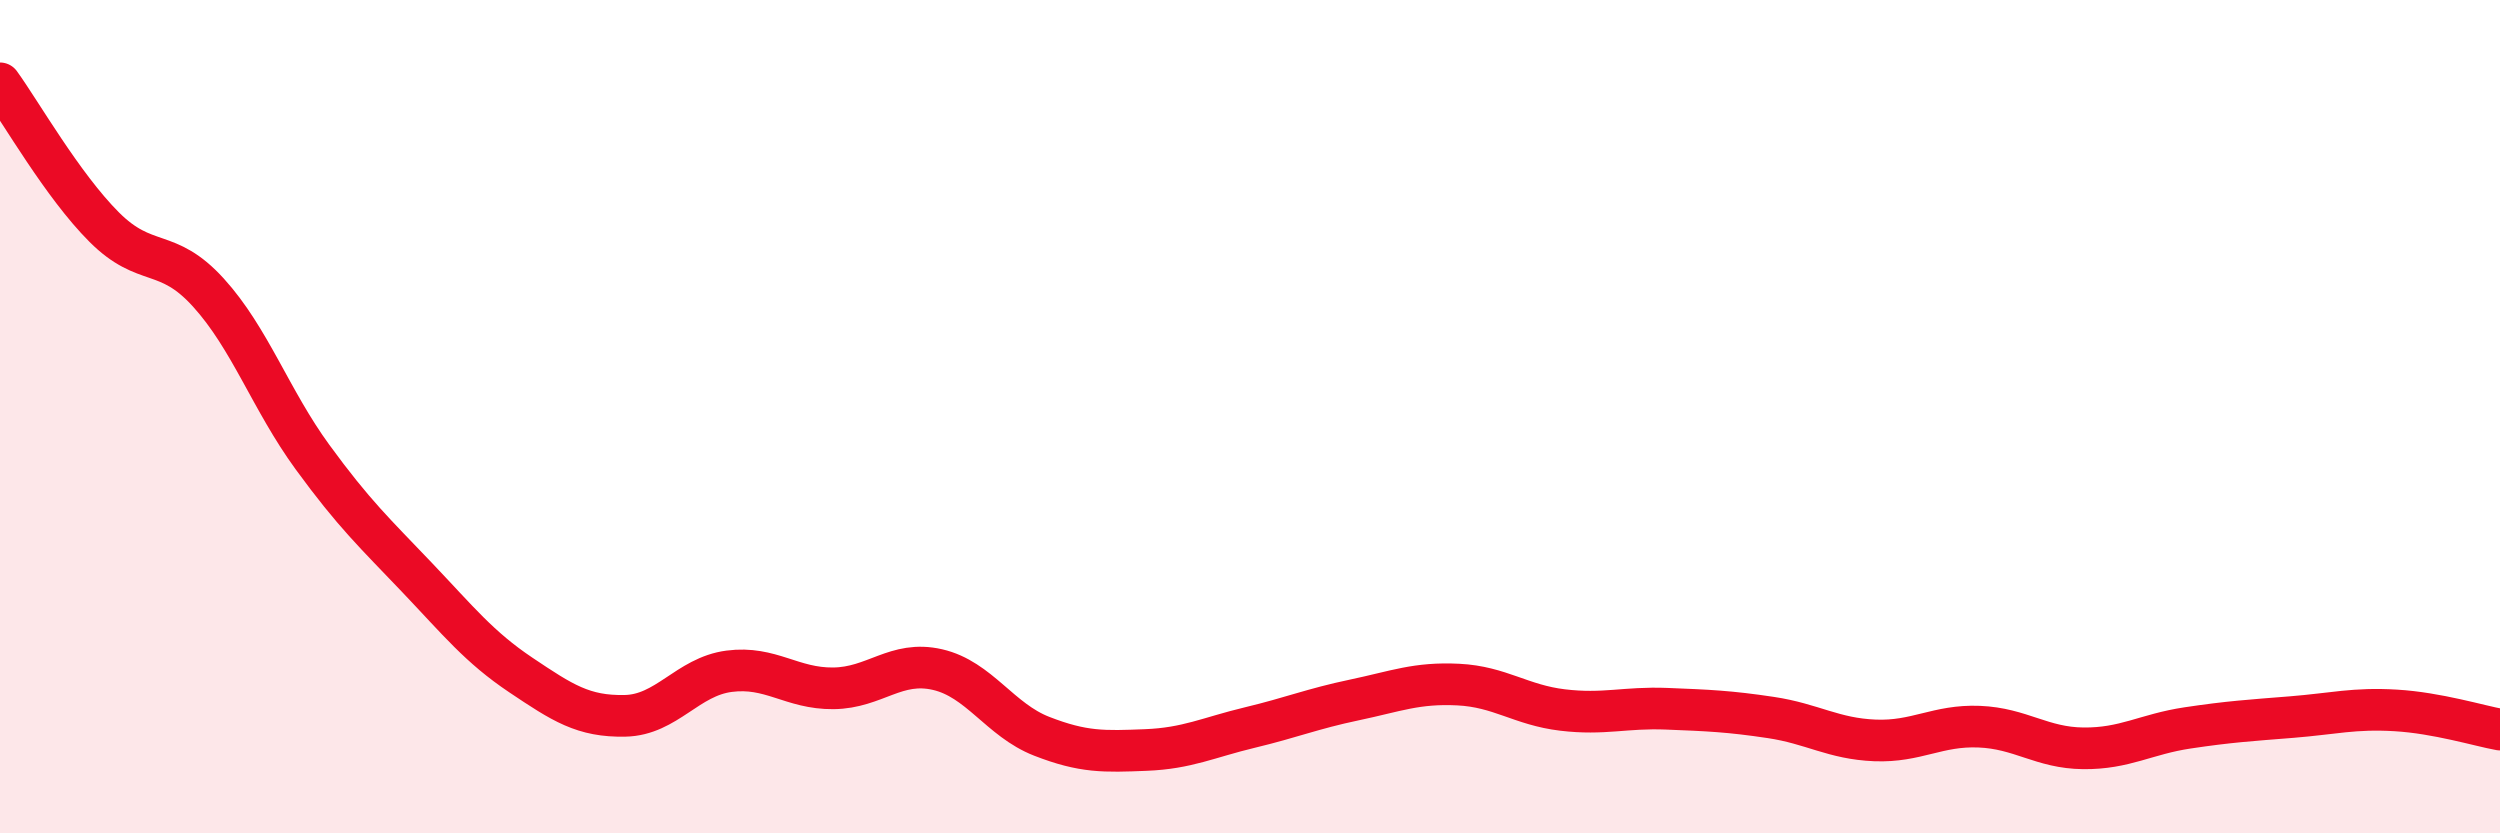
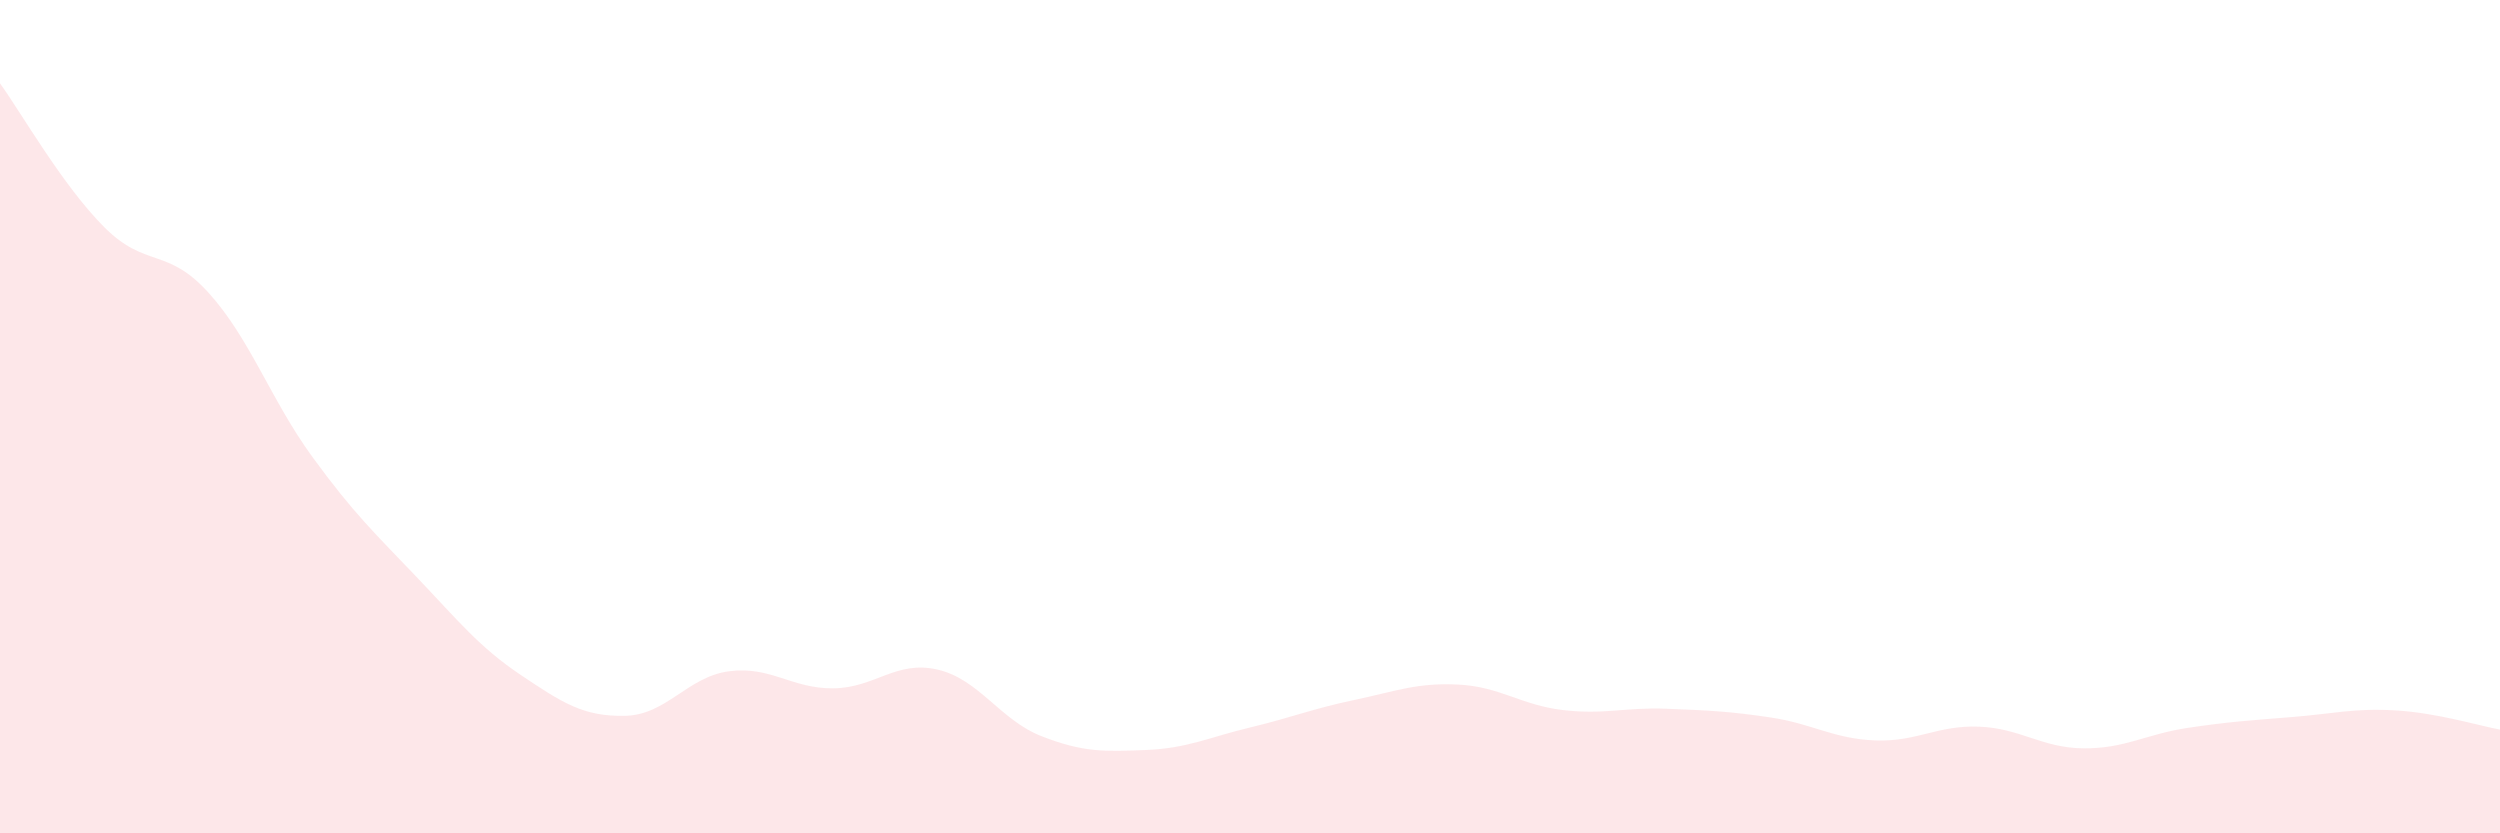
<svg xmlns="http://www.w3.org/2000/svg" width="60" height="20" viewBox="0 0 60 20">
  <path d="M 0,2 C 0.5,2.69 1.5,4.45 2.5,5.45 C 3.5,6.45 4,5.92 5,7.02 C 6,8.12 6.5,9.6 7.5,10.97 C 8.5,12.34 9,12.8 10,13.85 C 11,14.9 11.5,15.53 12.5,16.2 C 13.5,16.87 14,17.2 15,17.18 C 16,17.16 16.5,16.24 17.5,16.11 C 18.5,15.98 19,16.53 20,16.52 C 21,16.51 21.5,15.84 22.5,16.07 C 23.5,16.3 24,17.28 25,17.67 C 26,18.06 26.5,18.04 27.5,18 C 28.5,17.96 29,17.7 30,17.46 C 31,17.22 31.5,17.01 32.5,16.8 C 33.5,16.59 34,16.38 35,16.43 C 36,16.48 36.5,16.92 37.5,17.04 C 38.5,17.16 39,16.97 40,17.01 C 41,17.05 41.5,17.07 42.5,17.22 C 43.5,17.37 44,17.73 45,17.77 C 46,17.81 46.5,17.4 47.5,17.44 C 48.5,17.48 49,17.95 50,17.96 C 51,17.97 51.5,17.62 52.5,17.47 C 53.5,17.32 54,17.29 55,17.21 C 56,17.13 56.5,16.99 57.5,17.05 C 58.5,17.11 59.5,17.42 60,17.51L60 20L0 20Z" fill="#EB0A25" opacity="0.1" stroke-linecap="round" stroke-linejoin="round" />
-   <path d="M 0,2 C 0.5,2.69 1.5,4.45 2.5,5.45 C 3.5,6.45 4,5.92 5,7.02 C 6,8.12 6.5,9.6 7.5,10.97 C 8.5,12.34 9,12.8 10,13.85 C 11,14.9 11.5,15.53 12.5,16.2 C 13.5,16.87 14,17.2 15,17.18 C 16,17.16 16.5,16.24 17.5,16.11 C 18.5,15.98 19,16.53 20,16.52 C 21,16.51 21.5,15.84 22.5,16.07 C 23.5,16.3 24,17.28 25,17.67 C 26,18.06 26.5,18.04 27.5,18 C 28.5,17.96 29,17.7 30,17.46 C 31,17.22 31.5,17.01 32.5,16.8 C 33.5,16.59 34,16.38 35,16.43 C 36,16.48 36.5,16.92 37.5,17.04 C 38.5,17.16 39,16.97 40,17.01 C 41,17.05 41.5,17.07 42.5,17.22 C 43.5,17.37 44,17.73 45,17.77 C 46,17.81 46.5,17.4 47.5,17.44 C 48.5,17.48 49,17.95 50,17.96 C 51,17.97 51.5,17.62 52.5,17.47 C 53.5,17.32 54,17.29 55,17.21 C 56,17.13 56.5,16.99 57.5,17.05 C 58.5,17.11 59.5,17.42 60,17.51" stroke="#EB0A25" stroke-width="1" fill="none" stroke-linecap="round" stroke-linejoin="round" />
</svg>